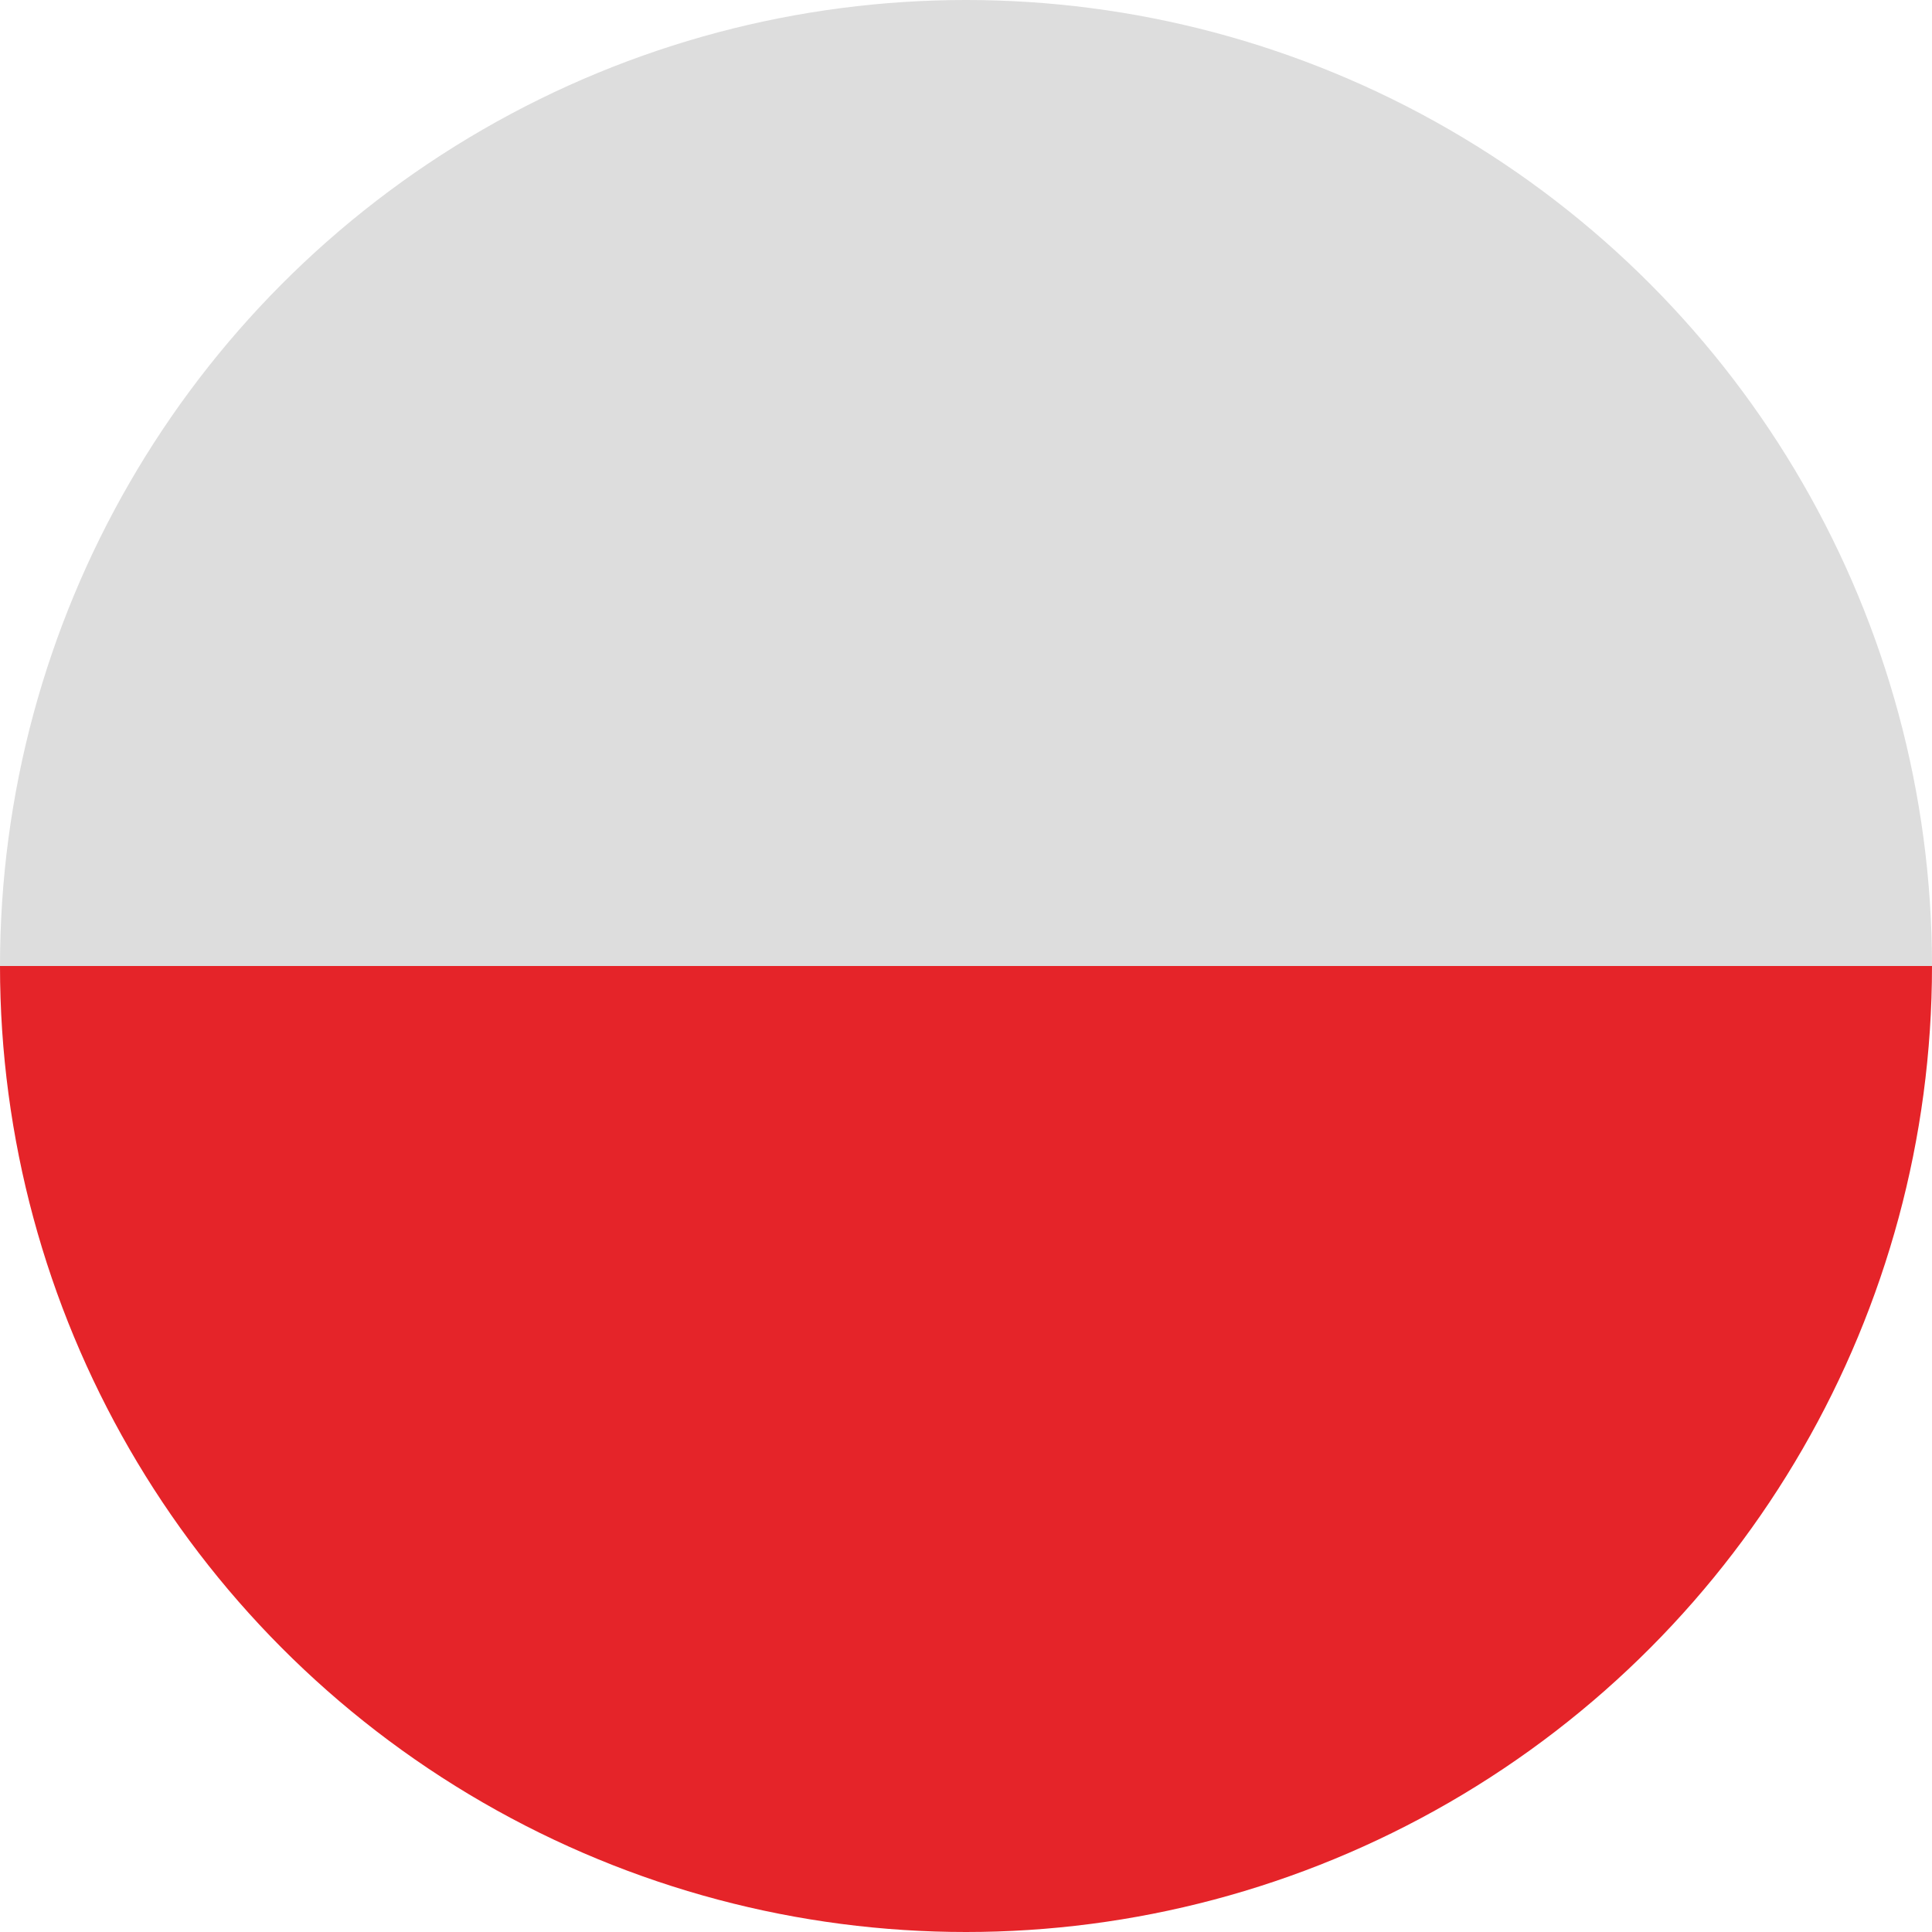
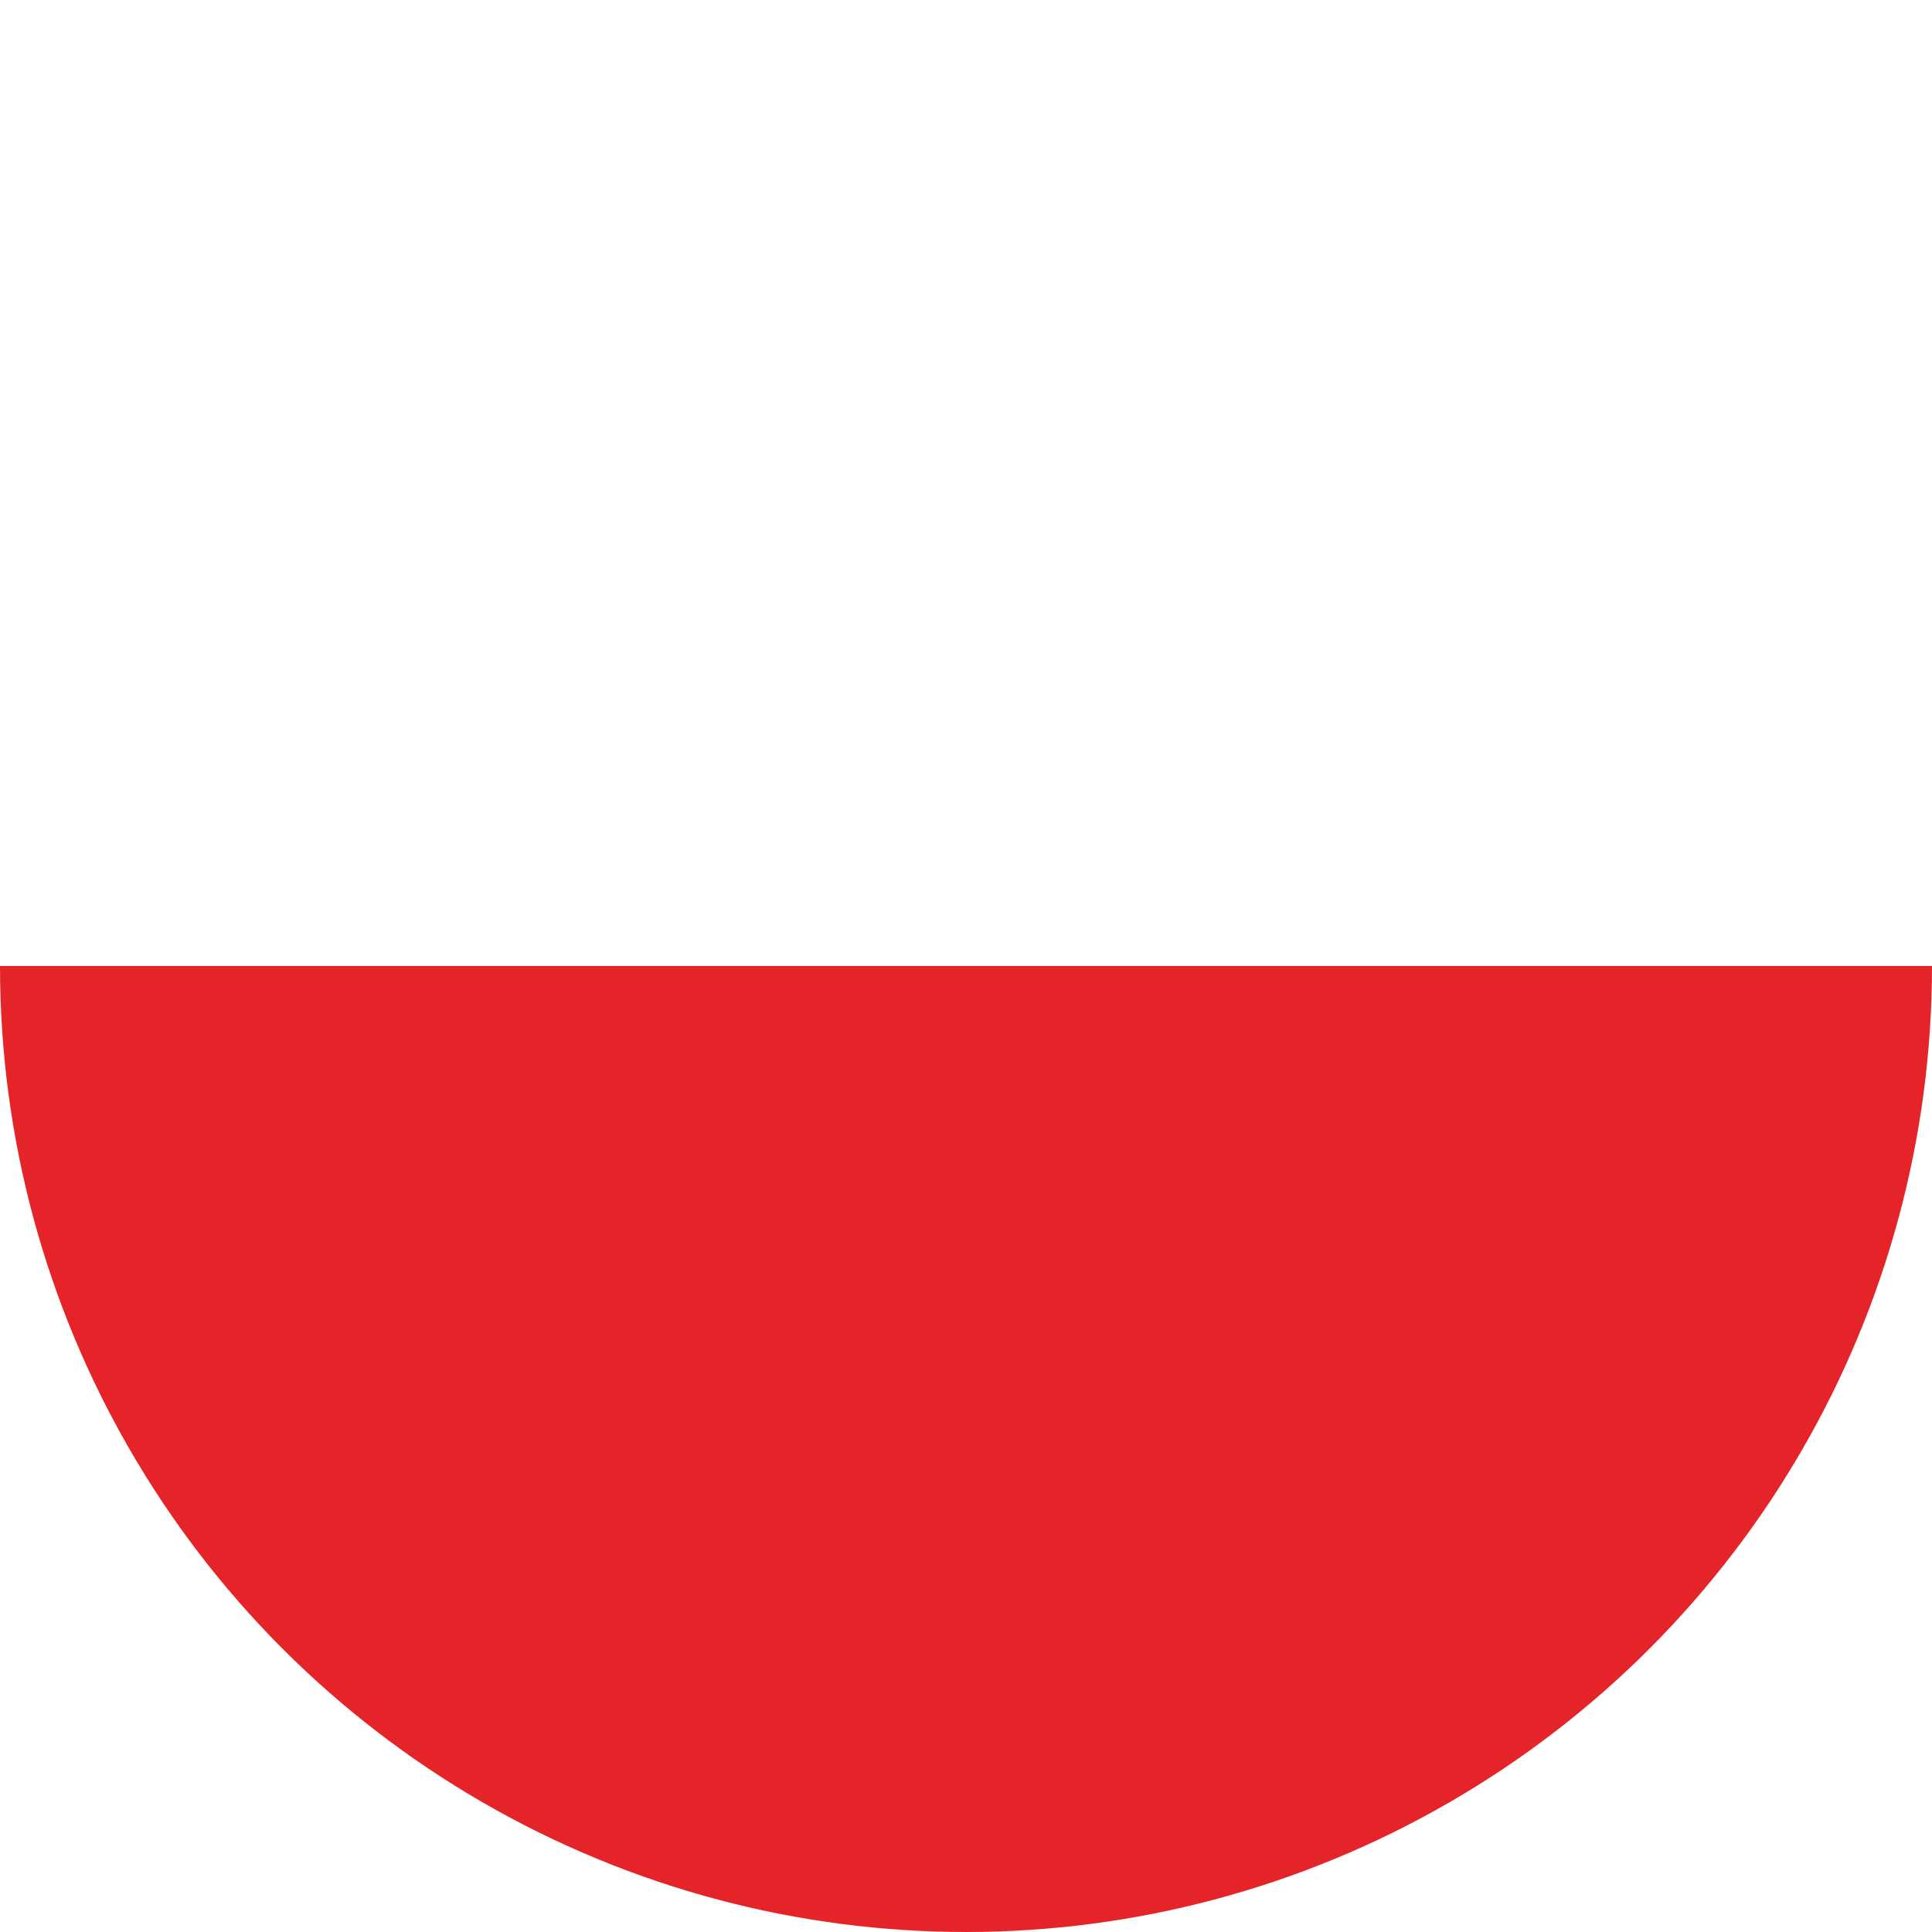
<svg xmlns="http://www.w3.org/2000/svg" version="1.1" id="Layer_2" x="0px" y="0px" width="34px" height="34px" viewBox="0 0 34 34" enable-background="new 0 0 34 34" xml:space="preserve">
  <g>
    <clipPath id="mask_pl">
      <circle cx="17" cy="17" r="17" />
    </clipPath>
-     <rect clip-path="url(#mask_pl)" fill="#DDDDDD" width="34" height="17" />
    <rect y="17" clip-path="url(#mask_pl)" fill="#E52429" width="34" height="17" />
  </g>
</svg>